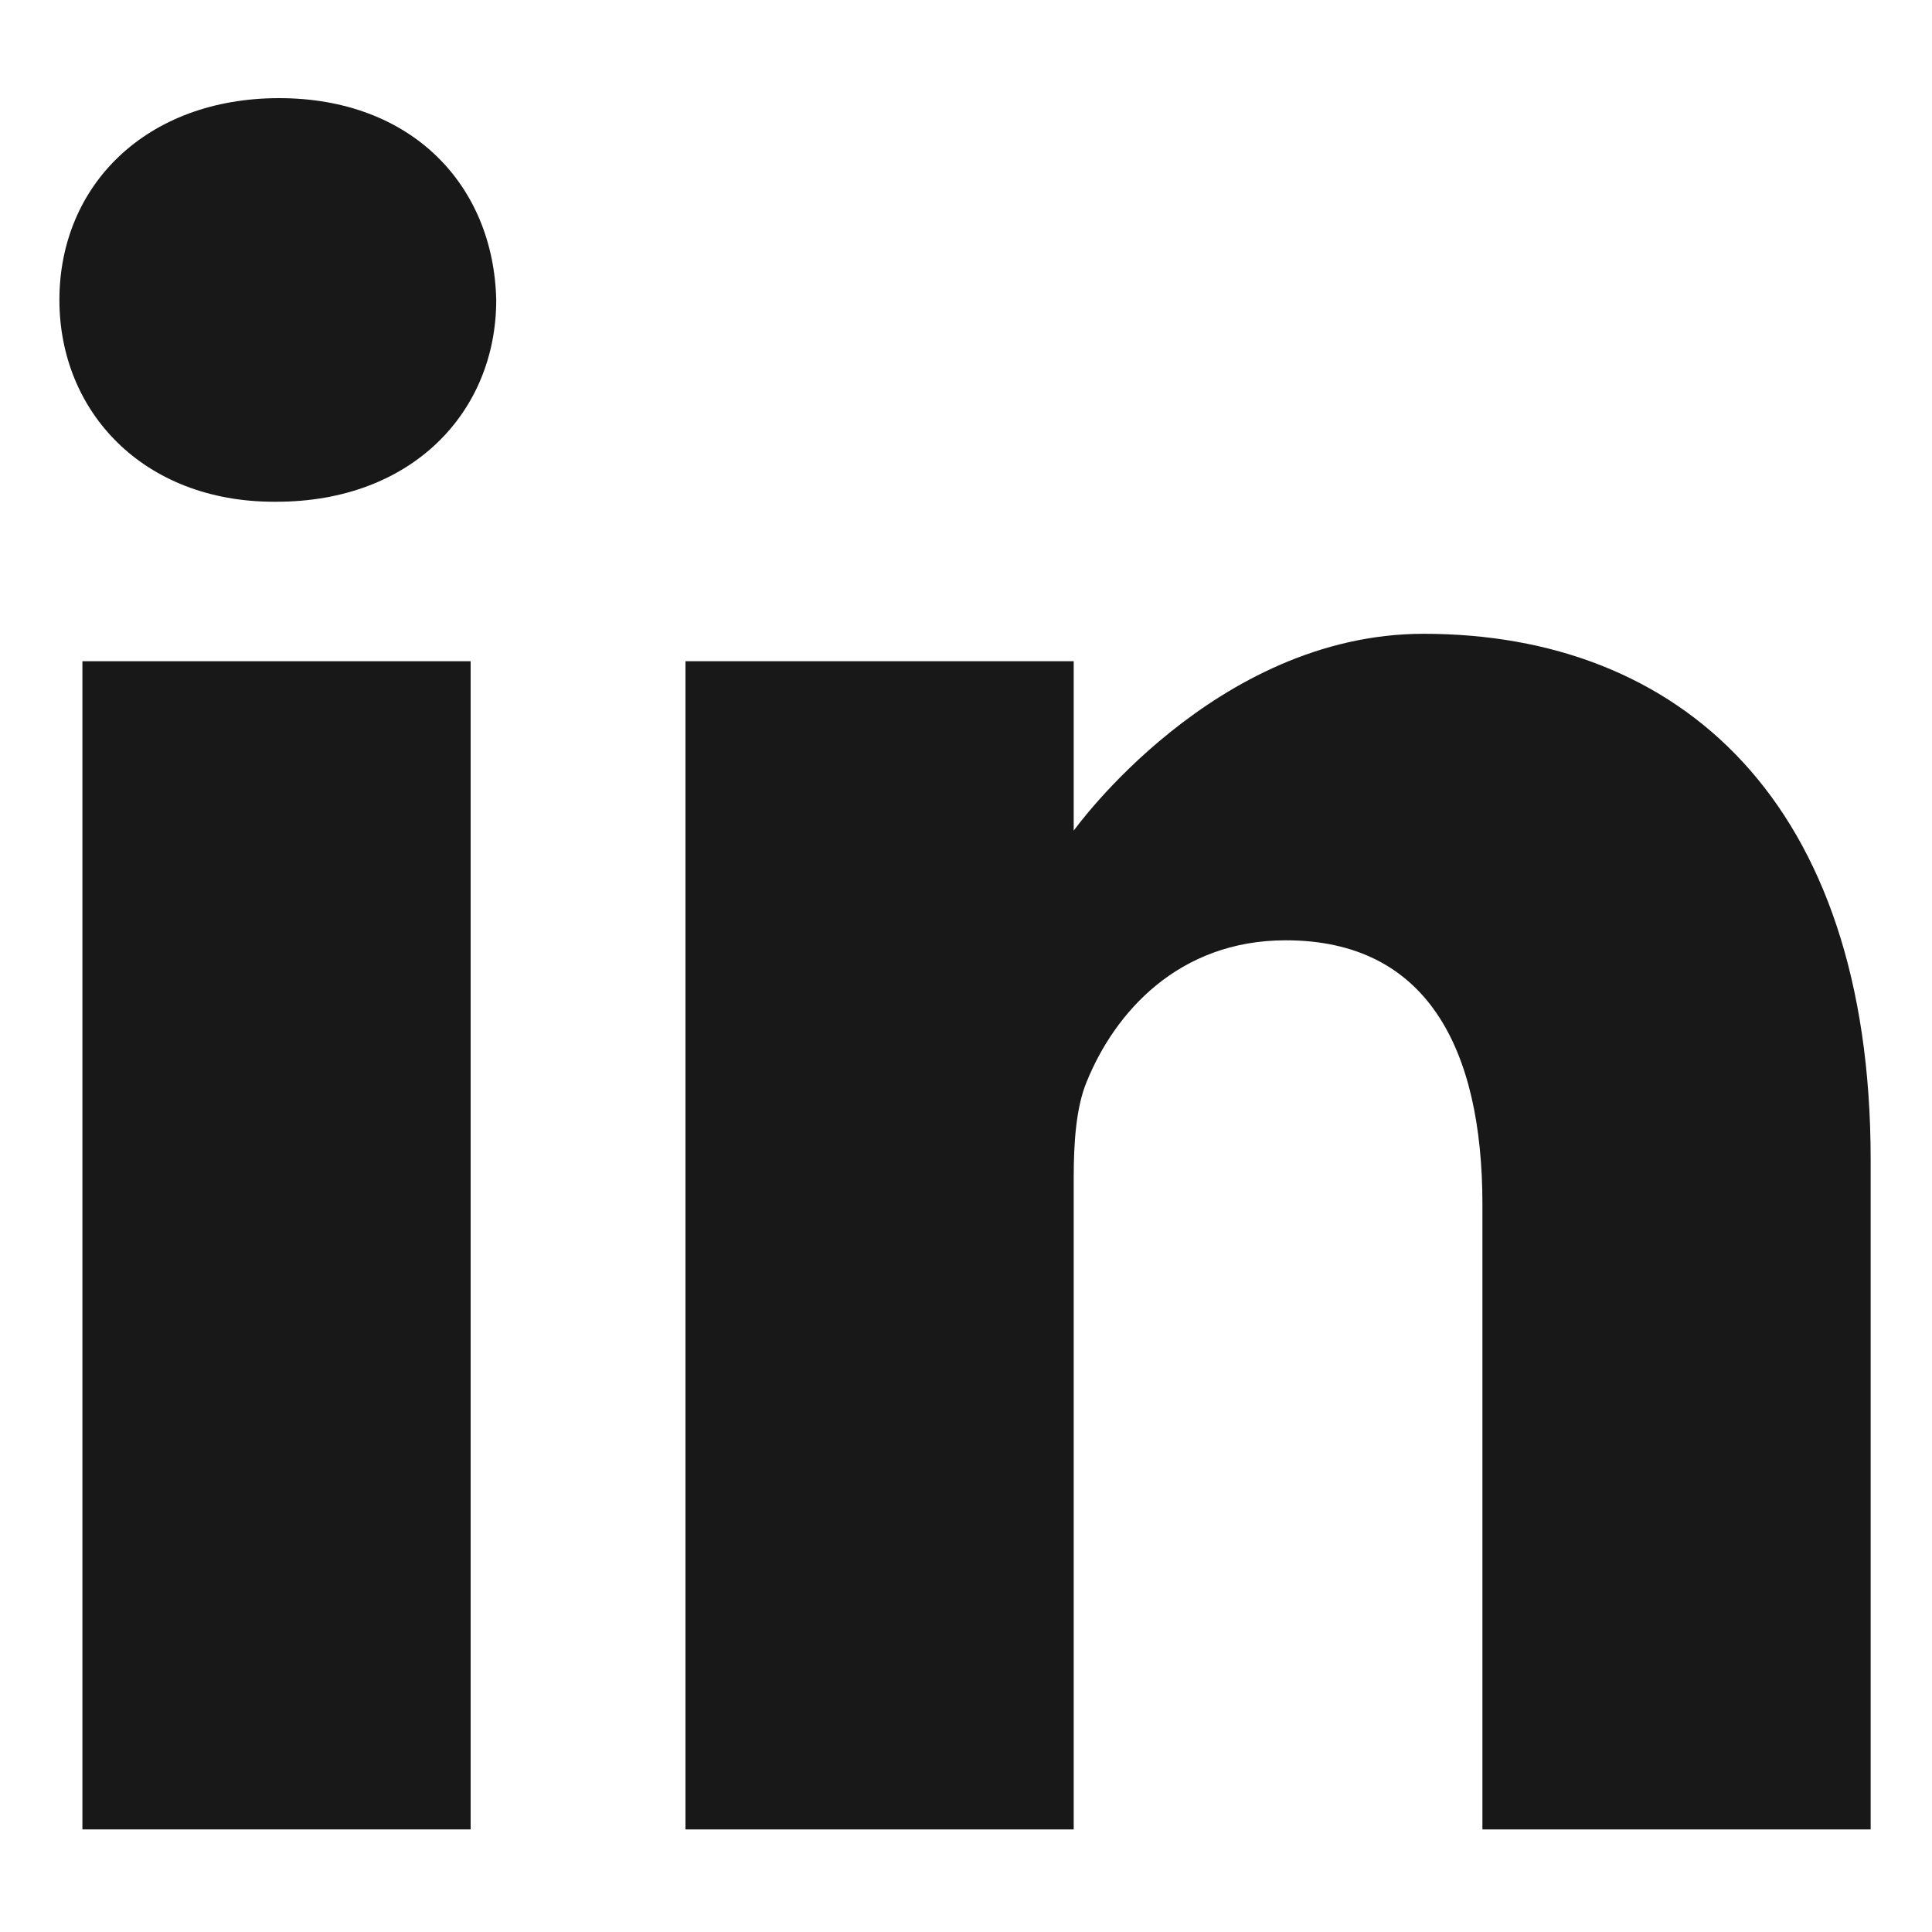
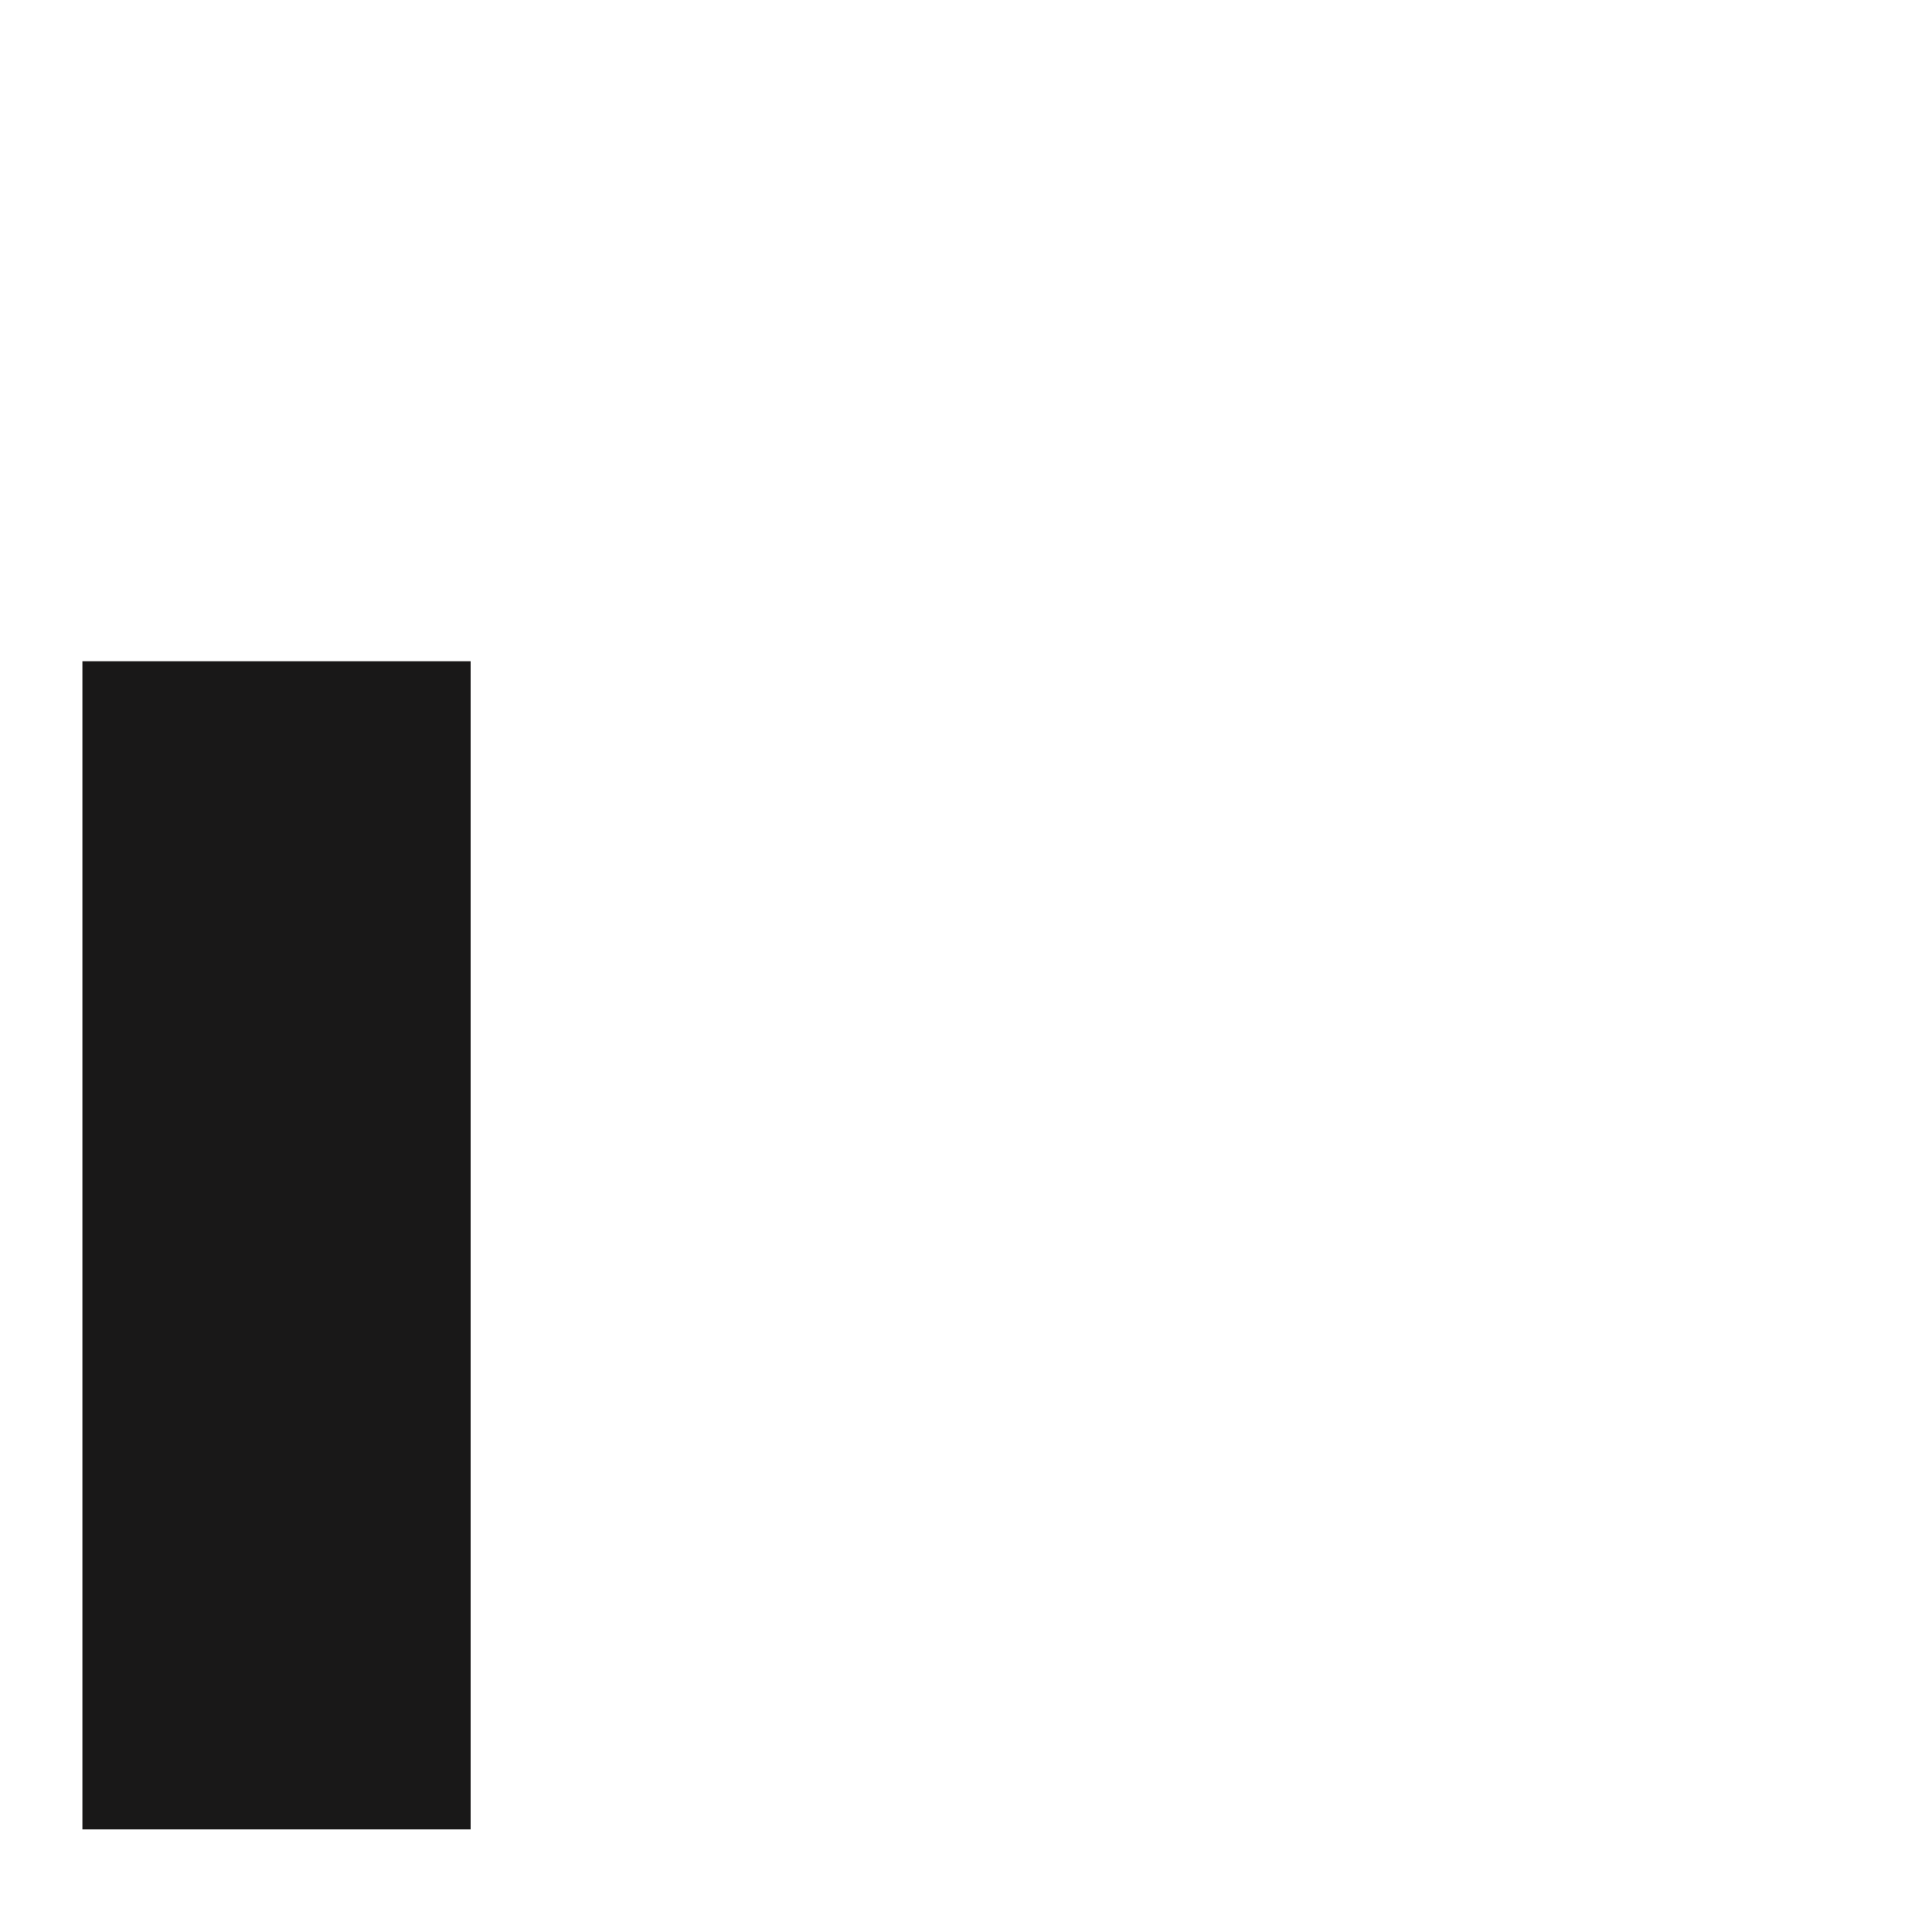
<svg xmlns="http://www.w3.org/2000/svg" width="20" height="20" viewBox="0 0 20 20" fill="none">
-   <path d="M2.889 1.016C1.514 1.016 0.615 1.918 0.615 3.105C0.615 4.266 1.487 5.194 2.836 5.194H2.862C4.264 5.194 5.137 4.266 5.137 3.105C5.11 1.918 4.264 1.016 2.889 1.016Z" fill="#191818" />
  <path d="M0.853 6.845H4.872V18.938H0.853V6.845Z" fill="#191818" />
-   <path d="M14.738 6.561C12.569 6.561 11.115 8.599 11.115 8.599V6.845H7.096V18.938H11.115V12.185C11.115 11.823 11.141 11.462 11.247 11.204C11.538 10.482 12.199 9.734 13.31 9.734C14.764 9.734 15.346 10.843 15.346 12.469V18.938H19.365V12.004C19.365 8.29 17.382 6.561 14.738 6.561Z" fill="#191818" />
</svg>